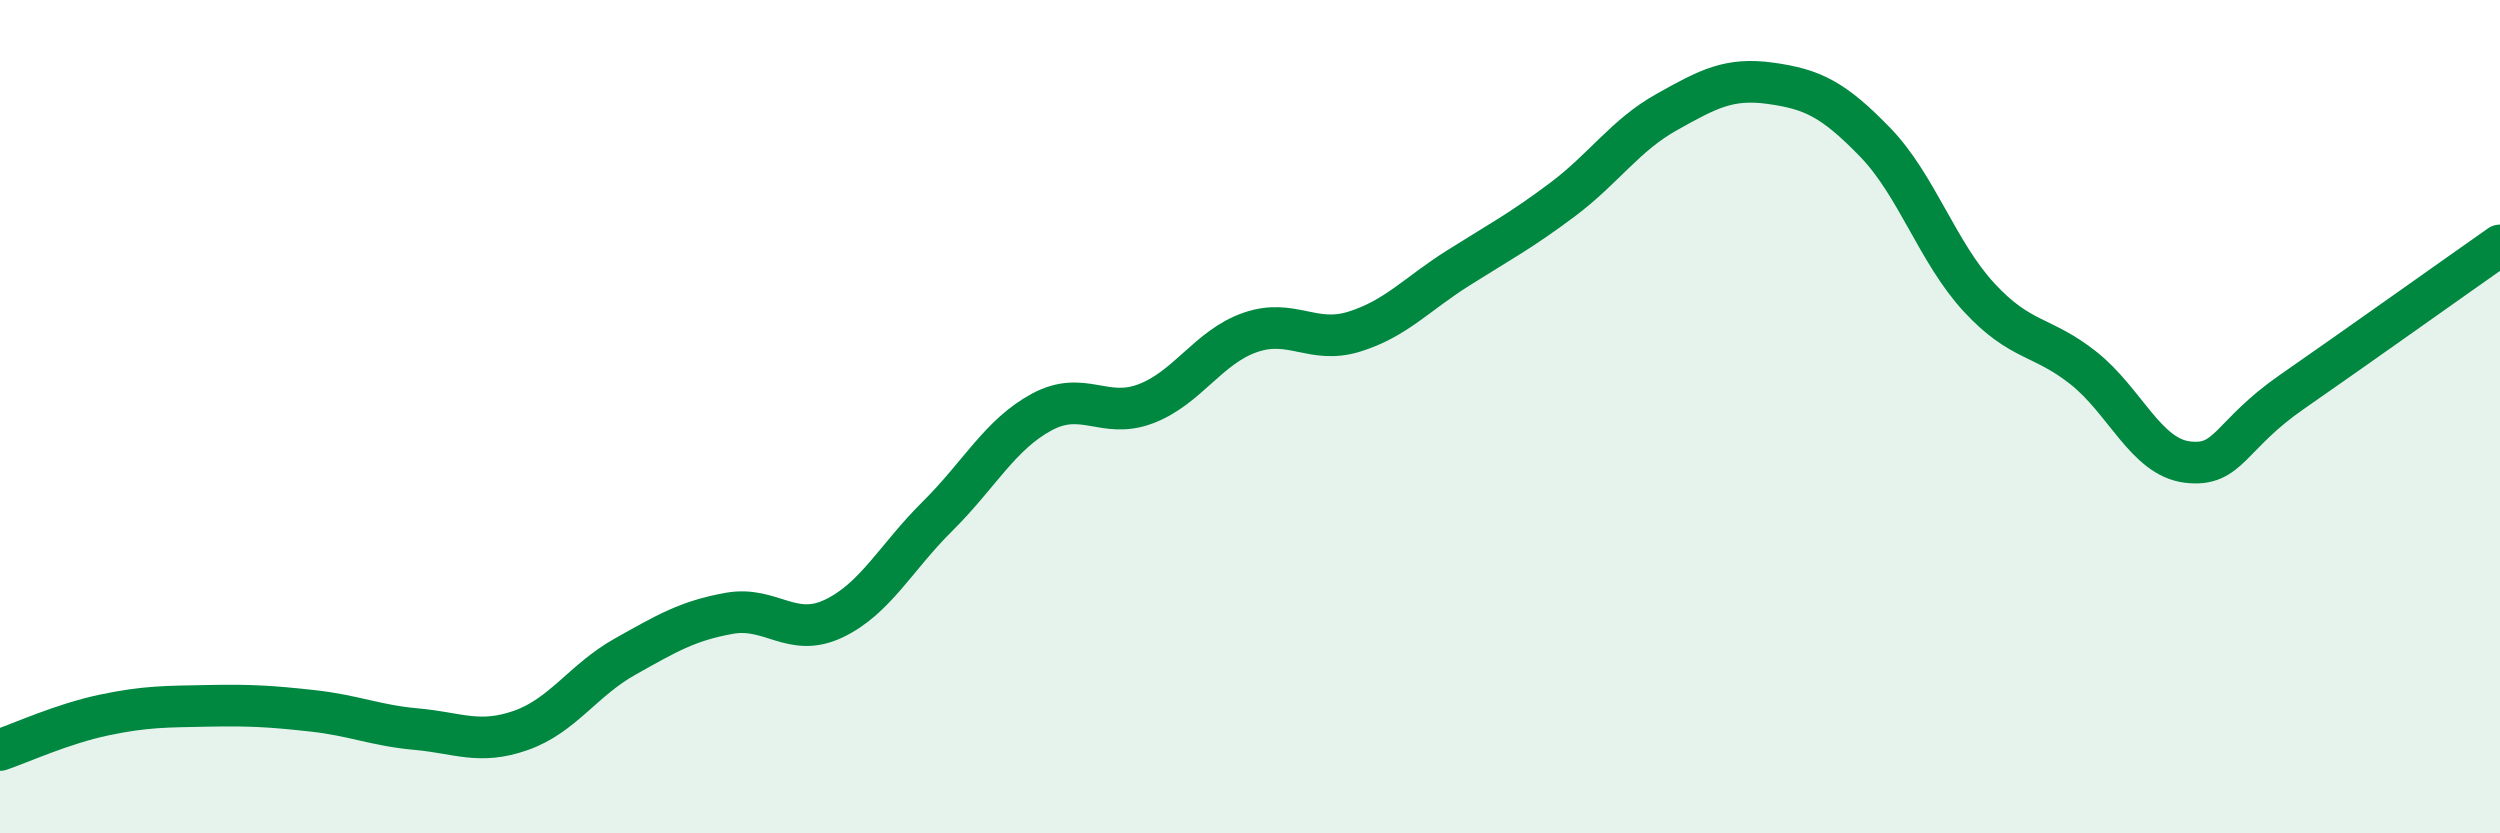
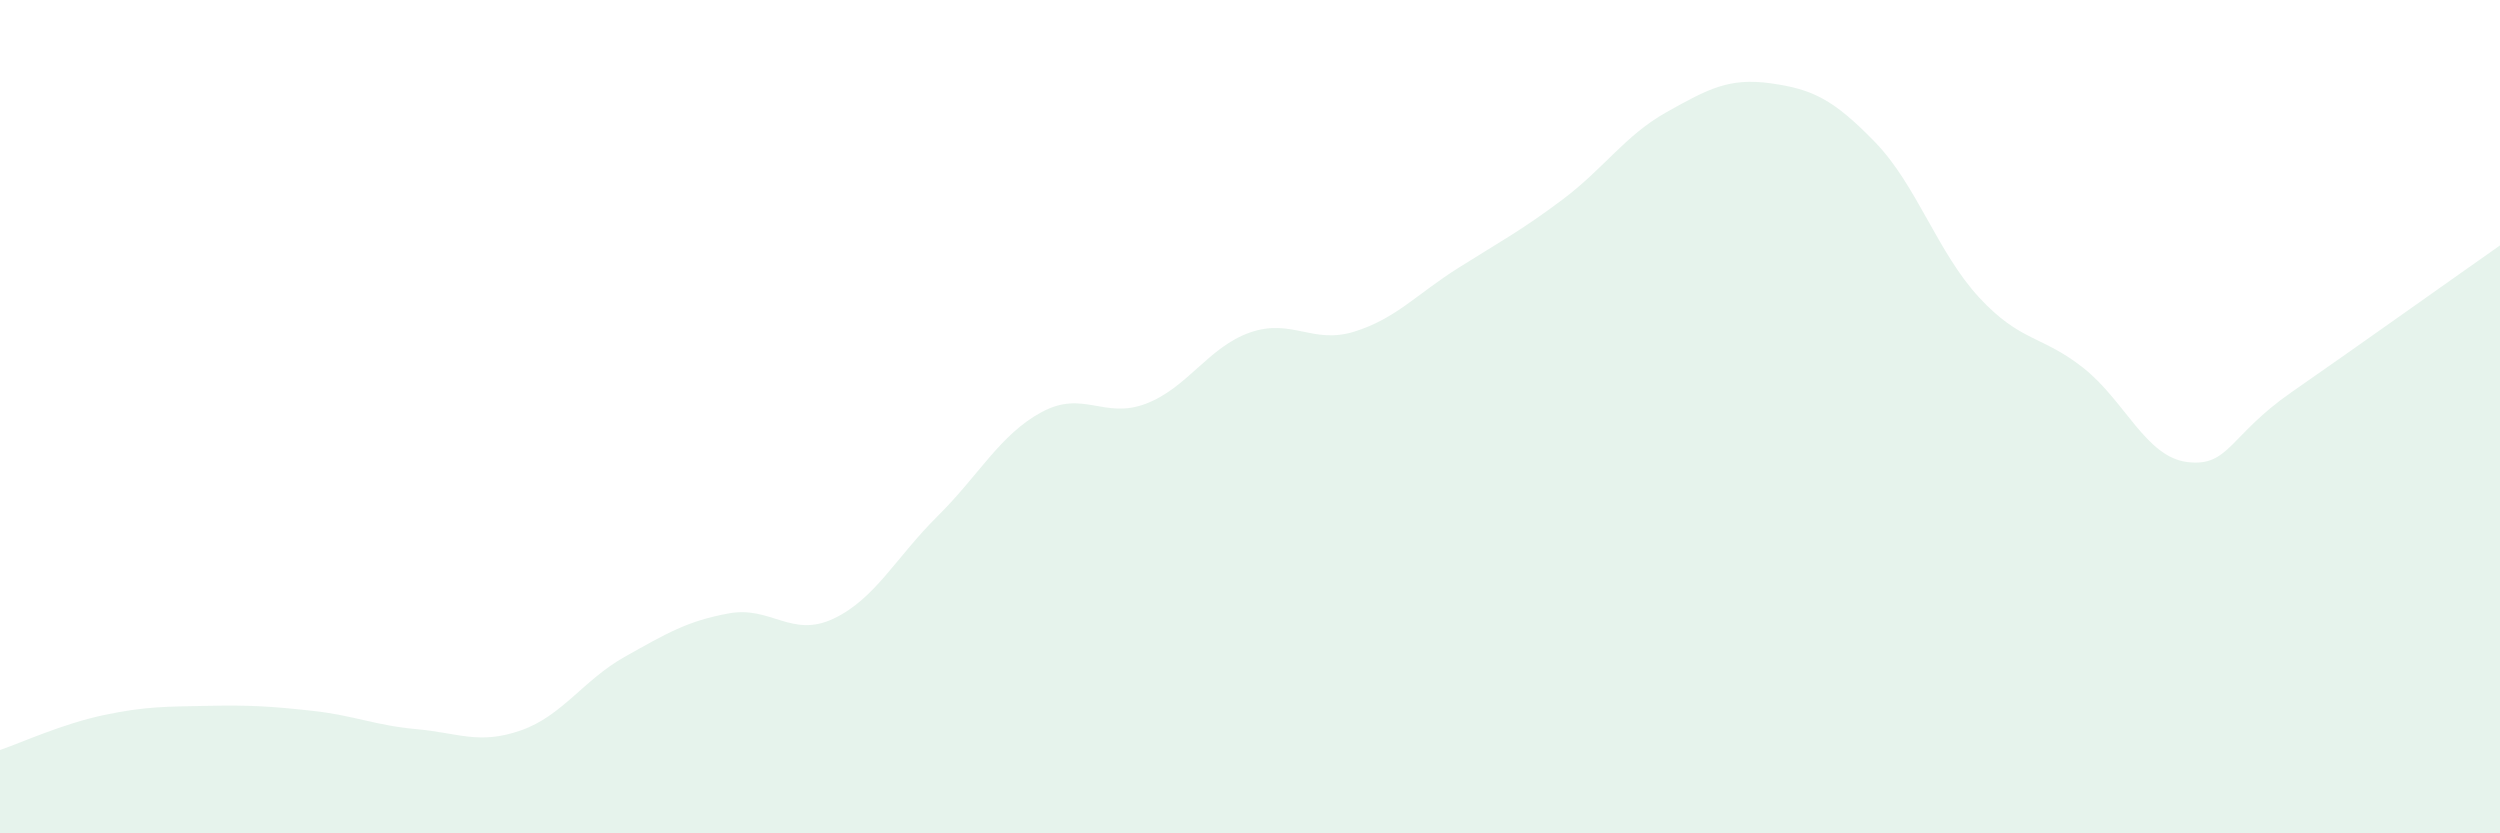
<svg xmlns="http://www.w3.org/2000/svg" width="60" height="20" viewBox="0 0 60 20">
  <path d="M 0,18 C 0.5,17.83 1.5,17.37 2.5,17.16 C 3.5,16.95 4,16.96 5,16.94 C 6,16.92 6.5,16.95 7.5,17.06 C 8.5,17.17 9,17.41 10,17.5 C 11,17.59 11.5,17.88 12.5,17.53 C 13.5,17.18 14,16.32 15,15.76 C 16,15.2 16.5,14.9 17.5,14.72 C 18.5,14.54 19,15.32 20,14.85 C 21,14.38 21.5,13.38 22.5,12.39 C 23.5,11.4 24,10.43 25,9.89 C 26,9.35 26.5,10.07 27.5,9.69 C 28.5,9.31 29,8.33 30,7.98 C 31,7.63 31.5,8.27 32.5,7.96 C 33.5,7.65 34,7.06 35,6.43 C 36,5.8 36.5,5.54 37.5,4.79 C 38.5,4.04 39,3.25 40,2.69 C 41,2.13 41.5,1.86 42.5,2 C 43.5,2.14 44,2.38 45,3.41 C 46,4.44 46.5,6.06 47.5,7.14 C 48.5,8.22 49,8.04 50,8.83 C 51,9.62 51.5,10.97 52.5,11.09 C 53.5,11.21 53.5,10.45 55,9.41 C 56.5,8.37 59,6.59 60,5.89L60 20L0 20Z" fill="#008740" opacity="0.1" stroke-linecap="round" stroke-linejoin="round" />
-   <path d="M 0,18 C 0.5,17.83 1.5,17.37 2.5,17.16 C 3.5,16.95 4,16.96 5,16.94 C 6,16.92 6.5,16.95 7.5,17.06 C 8.5,17.17 9,17.41 10,17.5 C 11,17.59 11.5,17.88 12.5,17.53 C 13.5,17.18 14,16.32 15,15.76 C 16,15.2 16.5,14.9 17.5,14.72 C 18.5,14.54 19,15.32 20,14.85 C 21,14.38 21.5,13.38 22.5,12.39 C 23.5,11.4 24,10.43 25,9.89 C 26,9.35 26.5,10.07 27.5,9.69 C 28.5,9.31 29,8.33 30,7.98 C 31,7.63 31.5,8.27 32.5,7.96 C 33.5,7.65 34,7.06 35,6.43 C 36,5.8 36.5,5.54 37.5,4.79 C 38.5,4.04 39,3.25 40,2.69 C 41,2.13 41.5,1.86 42.5,2 C 43.5,2.14 44,2.38 45,3.41 C 46,4.44 46.5,6.06 47.5,7.14 C 48.5,8.22 49,8.04 50,8.83 C 51,9.62 51.5,10.97 52.5,11.09 C 53.5,11.21 53.5,10.45 55,9.41 C 56.5,8.37 59,6.59 60,5.89" stroke="#008740" stroke-width="1" fill="none" stroke-linecap="round" stroke-linejoin="round" />
</svg>